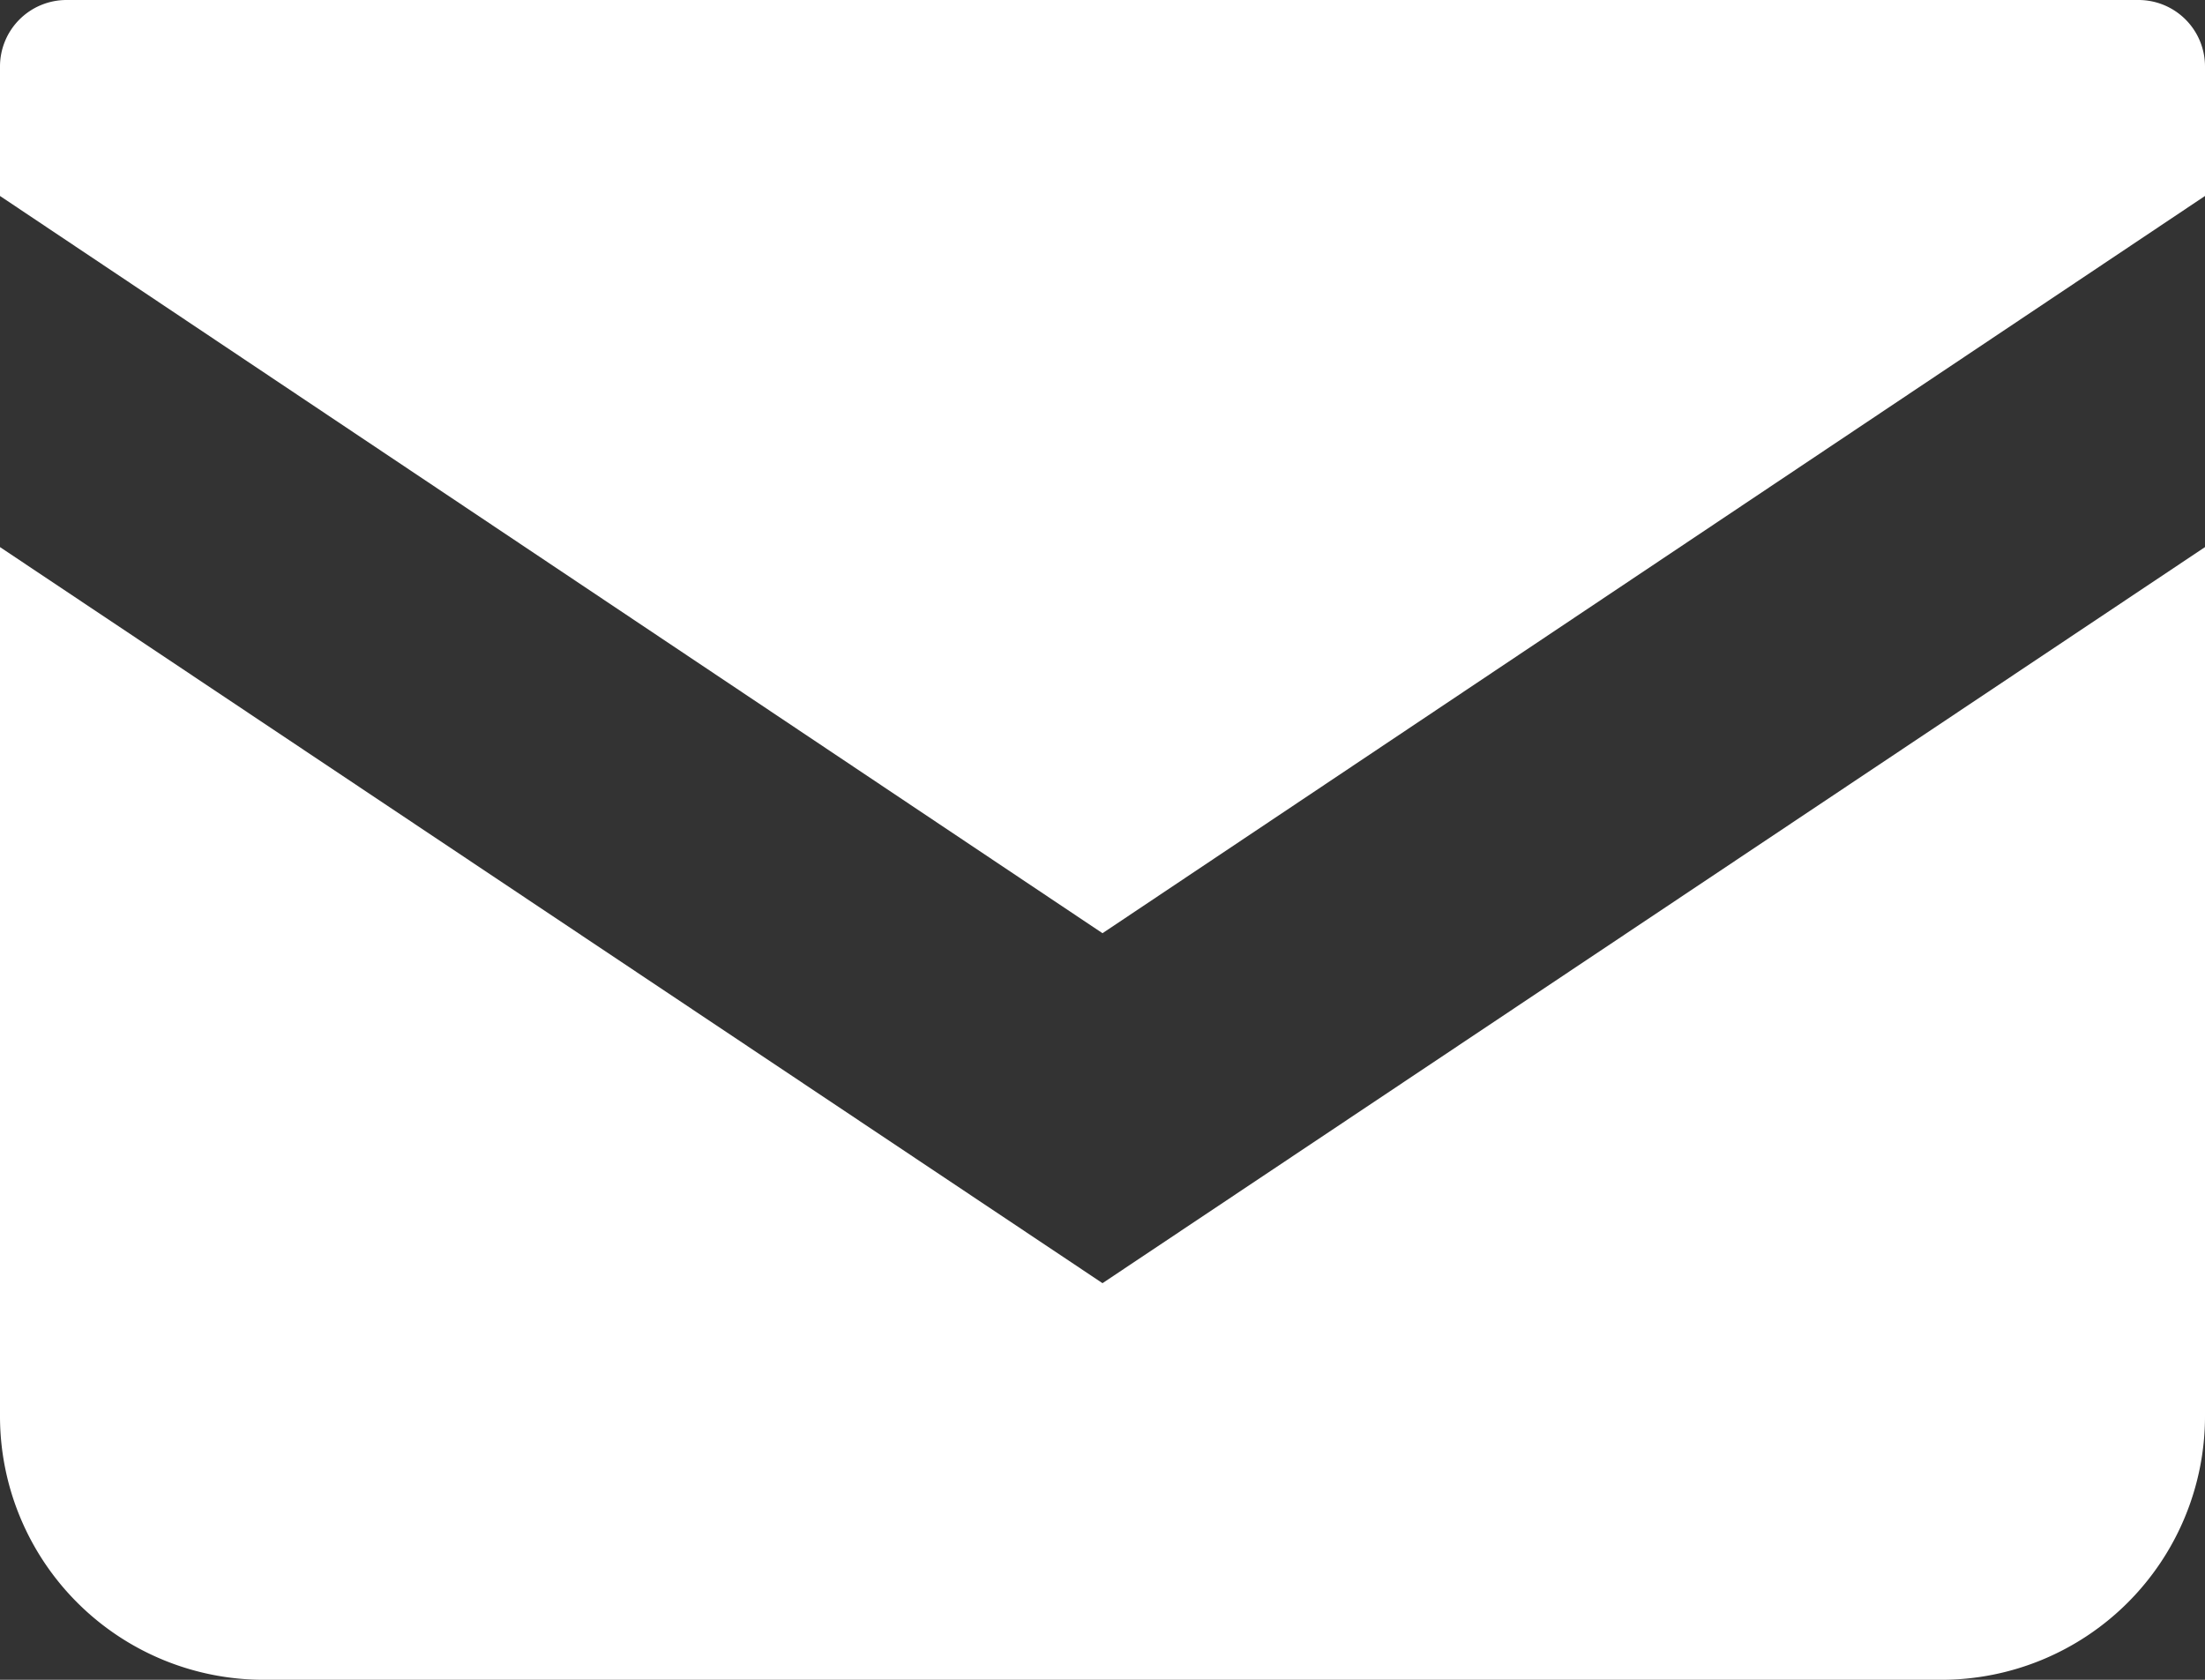
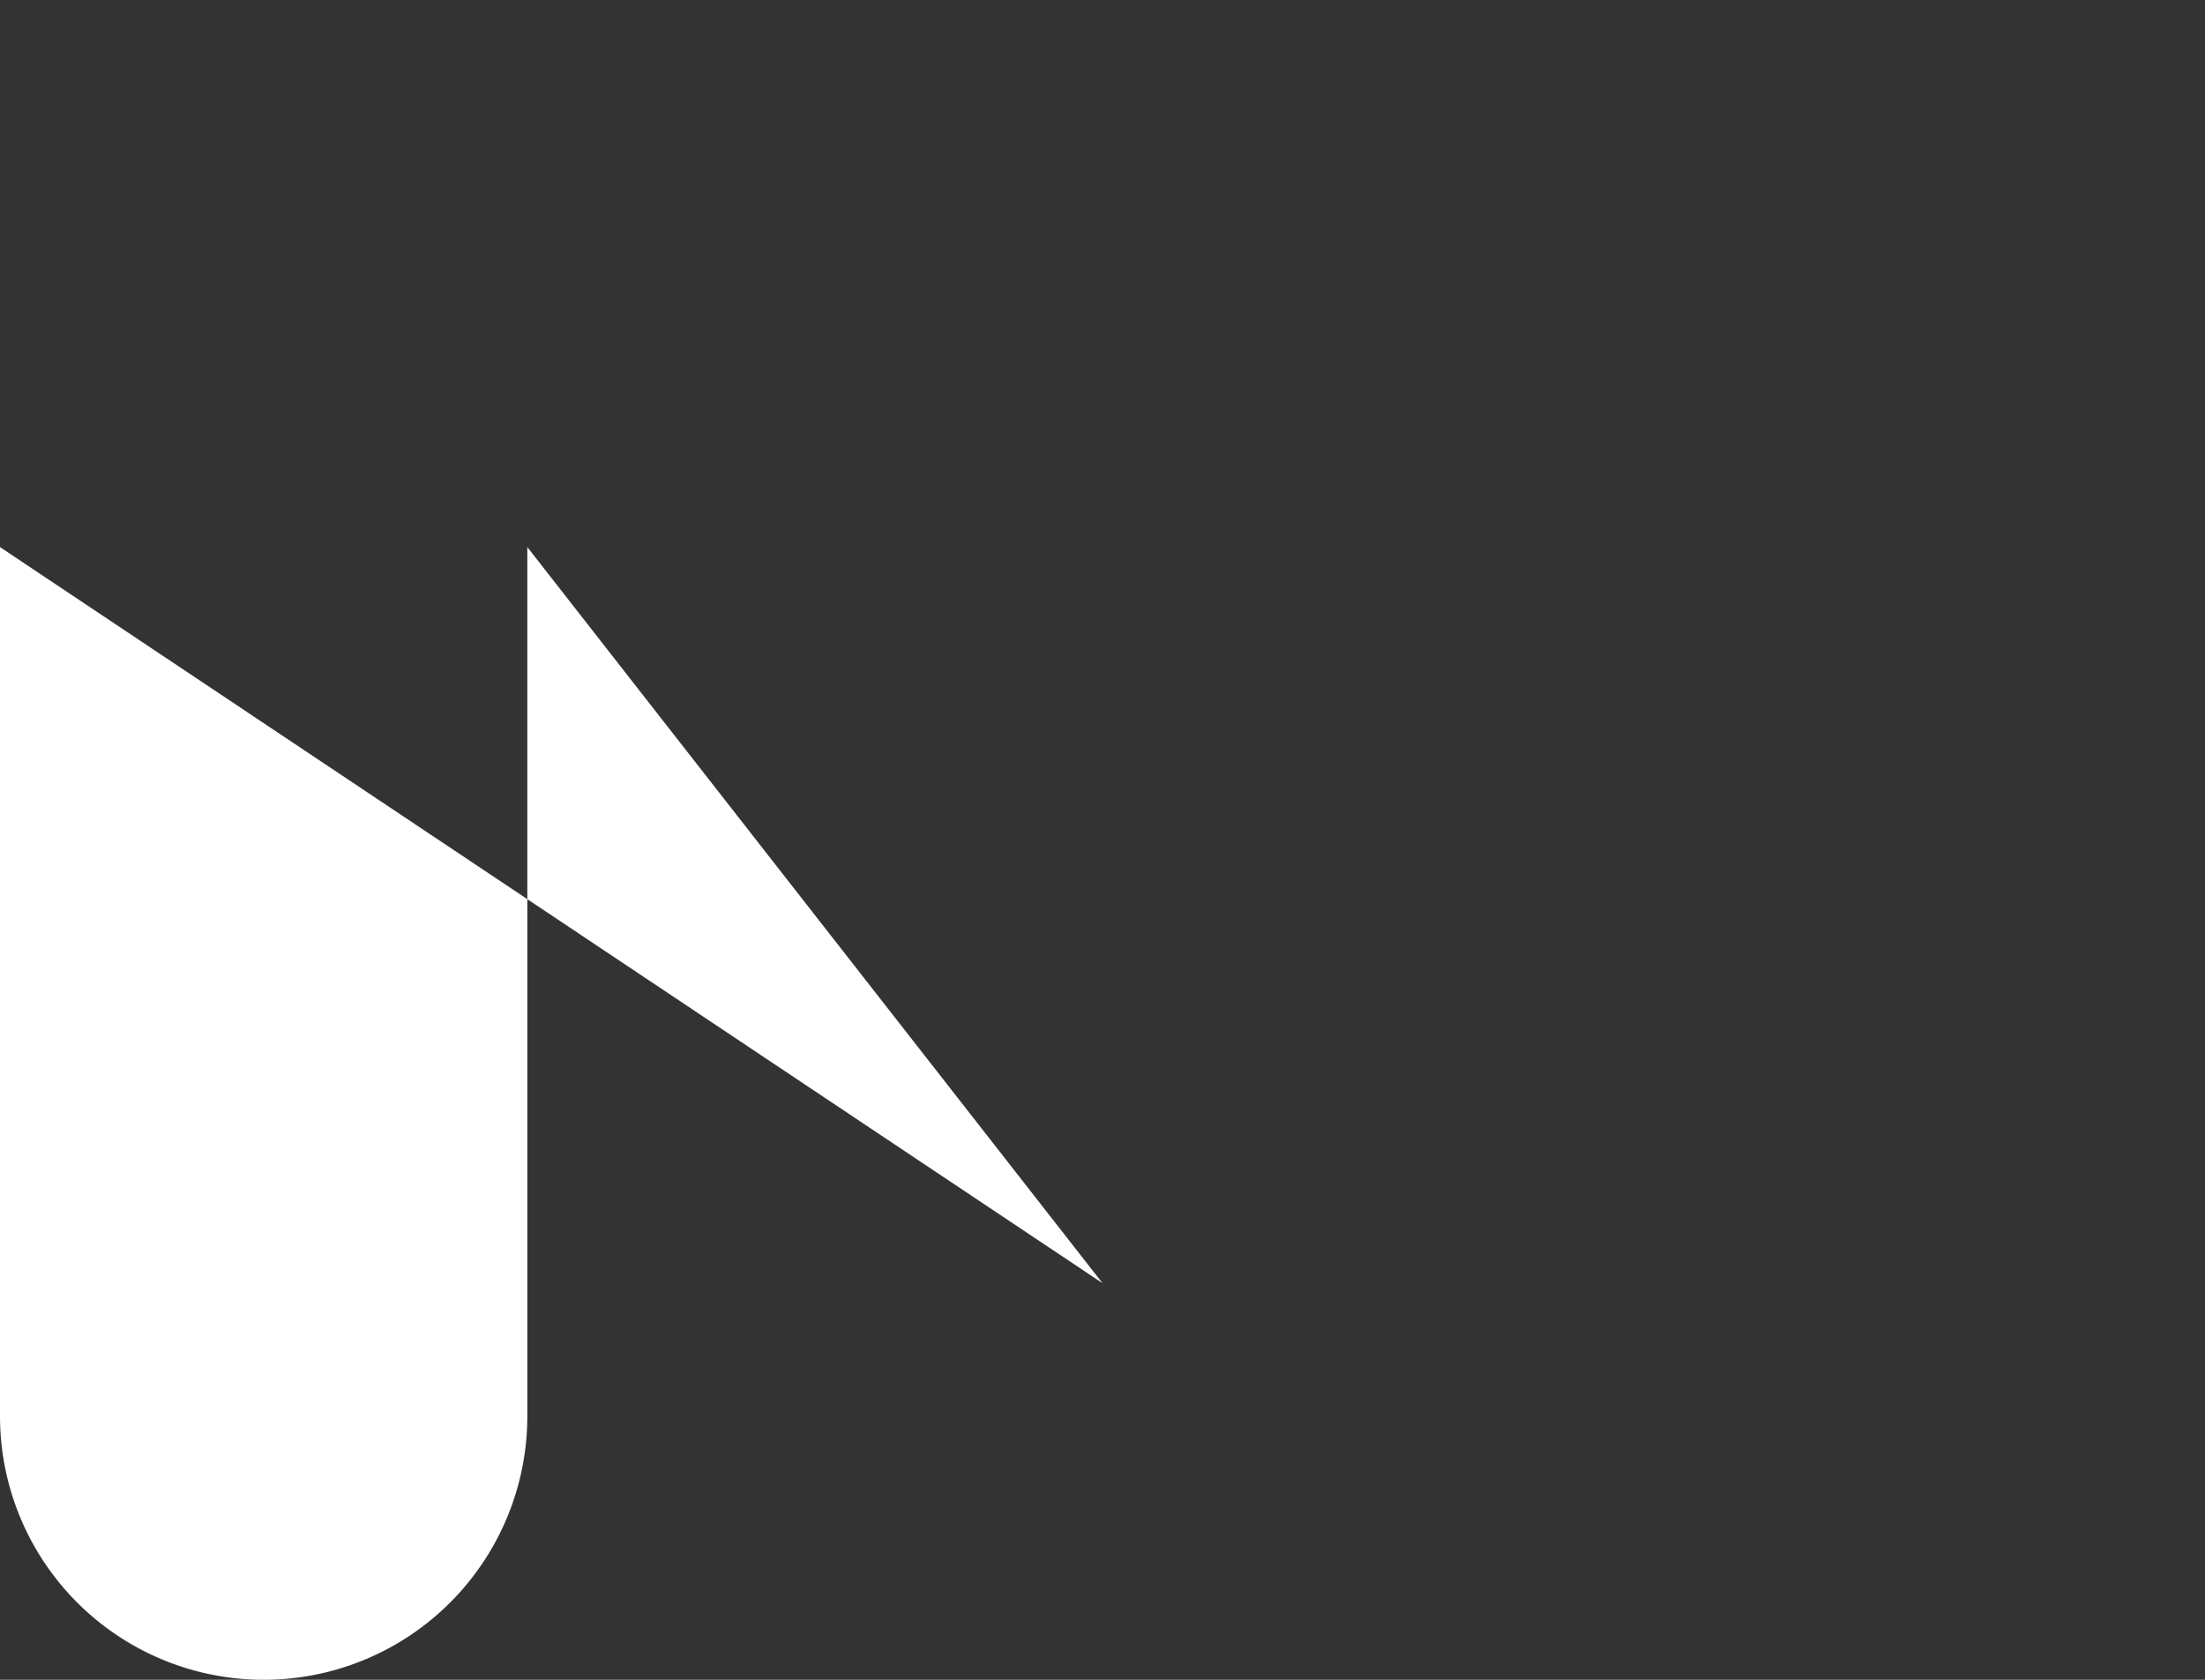
<svg xmlns="http://www.w3.org/2000/svg" viewBox="0 0 18.9 14.4">
  <rect x="0" y="0" width="18.9" height="14.4" fill="#333333" stroke="none" />
  <defs>
    <style>.cls-1{fill:#fff;}</style>
  </defs>
  <title>mail</title>
  <g id="レイヤー_2" data-name="レイヤー 2">
    <g id="icon">
      <g id="mail">
-         <path class="cls-1" d="M18.33,0H.57A.57.57,0,0,0,0,.57V1.68L9.45,8,18.9,1.68V.57A.57.57,0,0,0,18.33,0Z" />
-         <path class="cls-1" d="M0,4.69v7.45A2.26,2.26,0,0,0,2.26,14.4H16.64a2.26,2.26,0,0,0,2.26-2.26V4.69L9.45,11Z" />
+         <path class="cls-1" d="M0,4.69v7.45A2.26,2.26,0,0,0,2.26,14.4a2.26,2.26,0,0,0,2.26-2.26V4.69L9.45,11Z" />
      </g>
    </g>
  </g>
</svg>